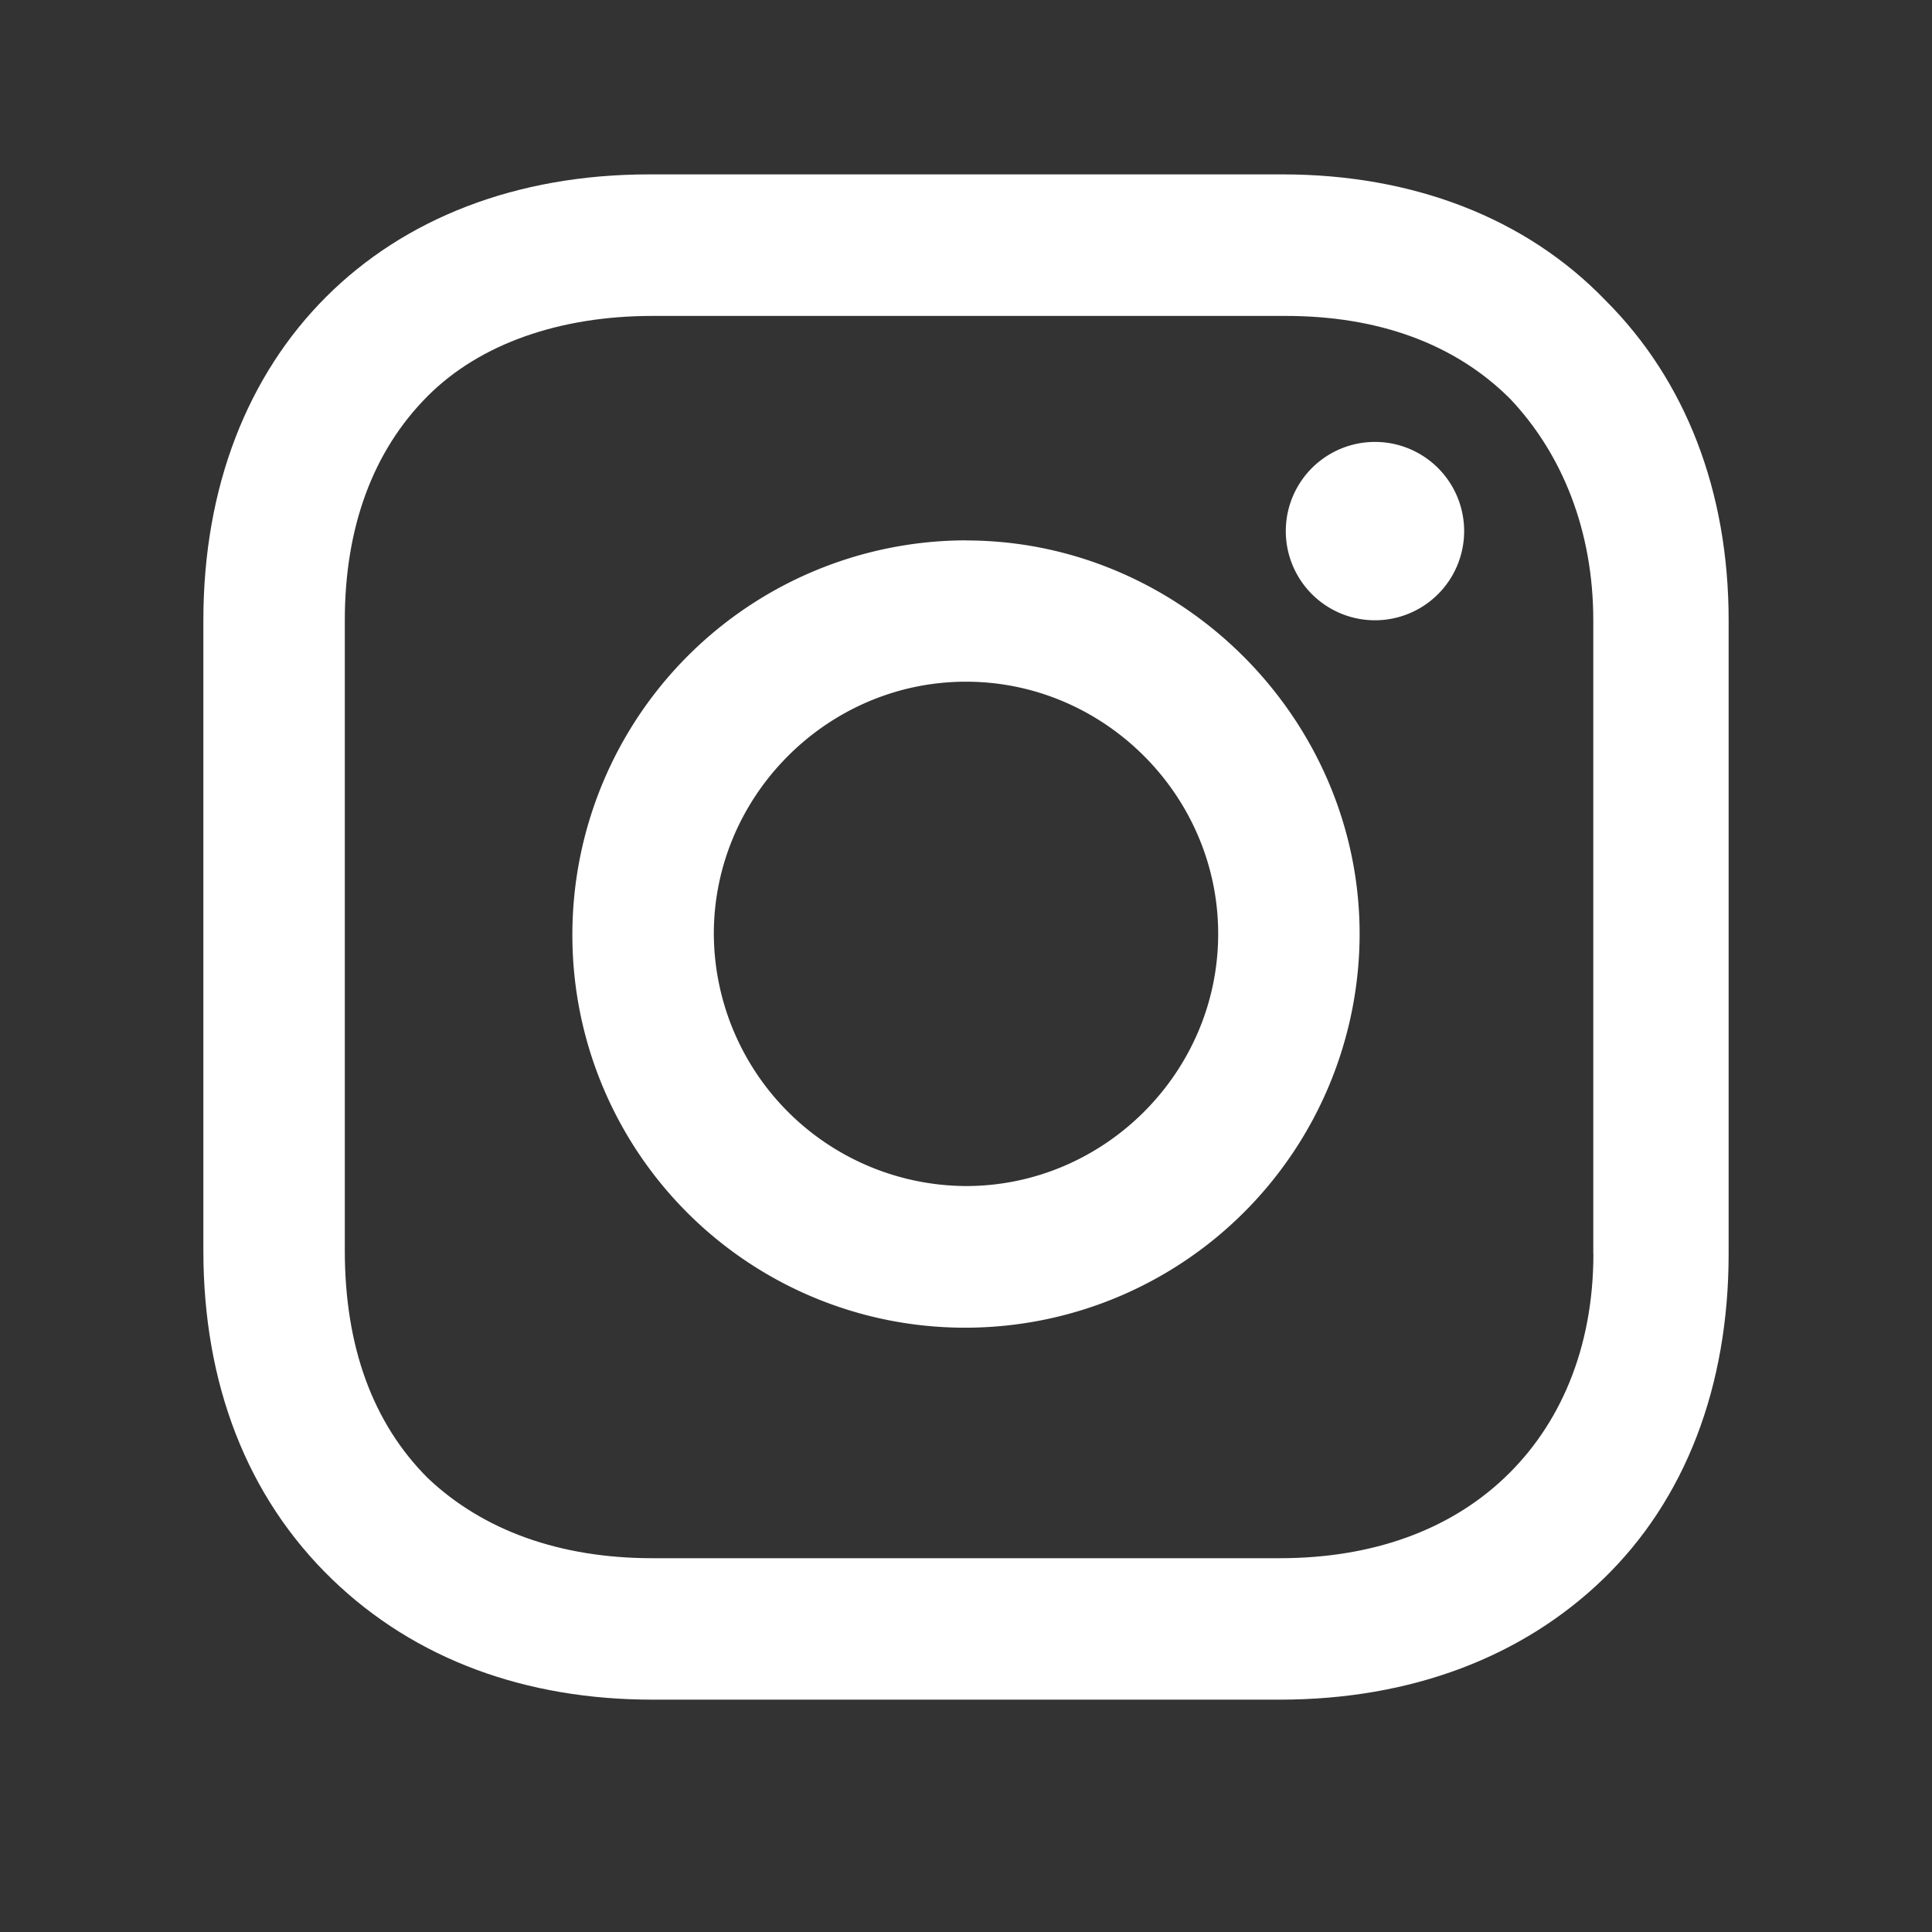
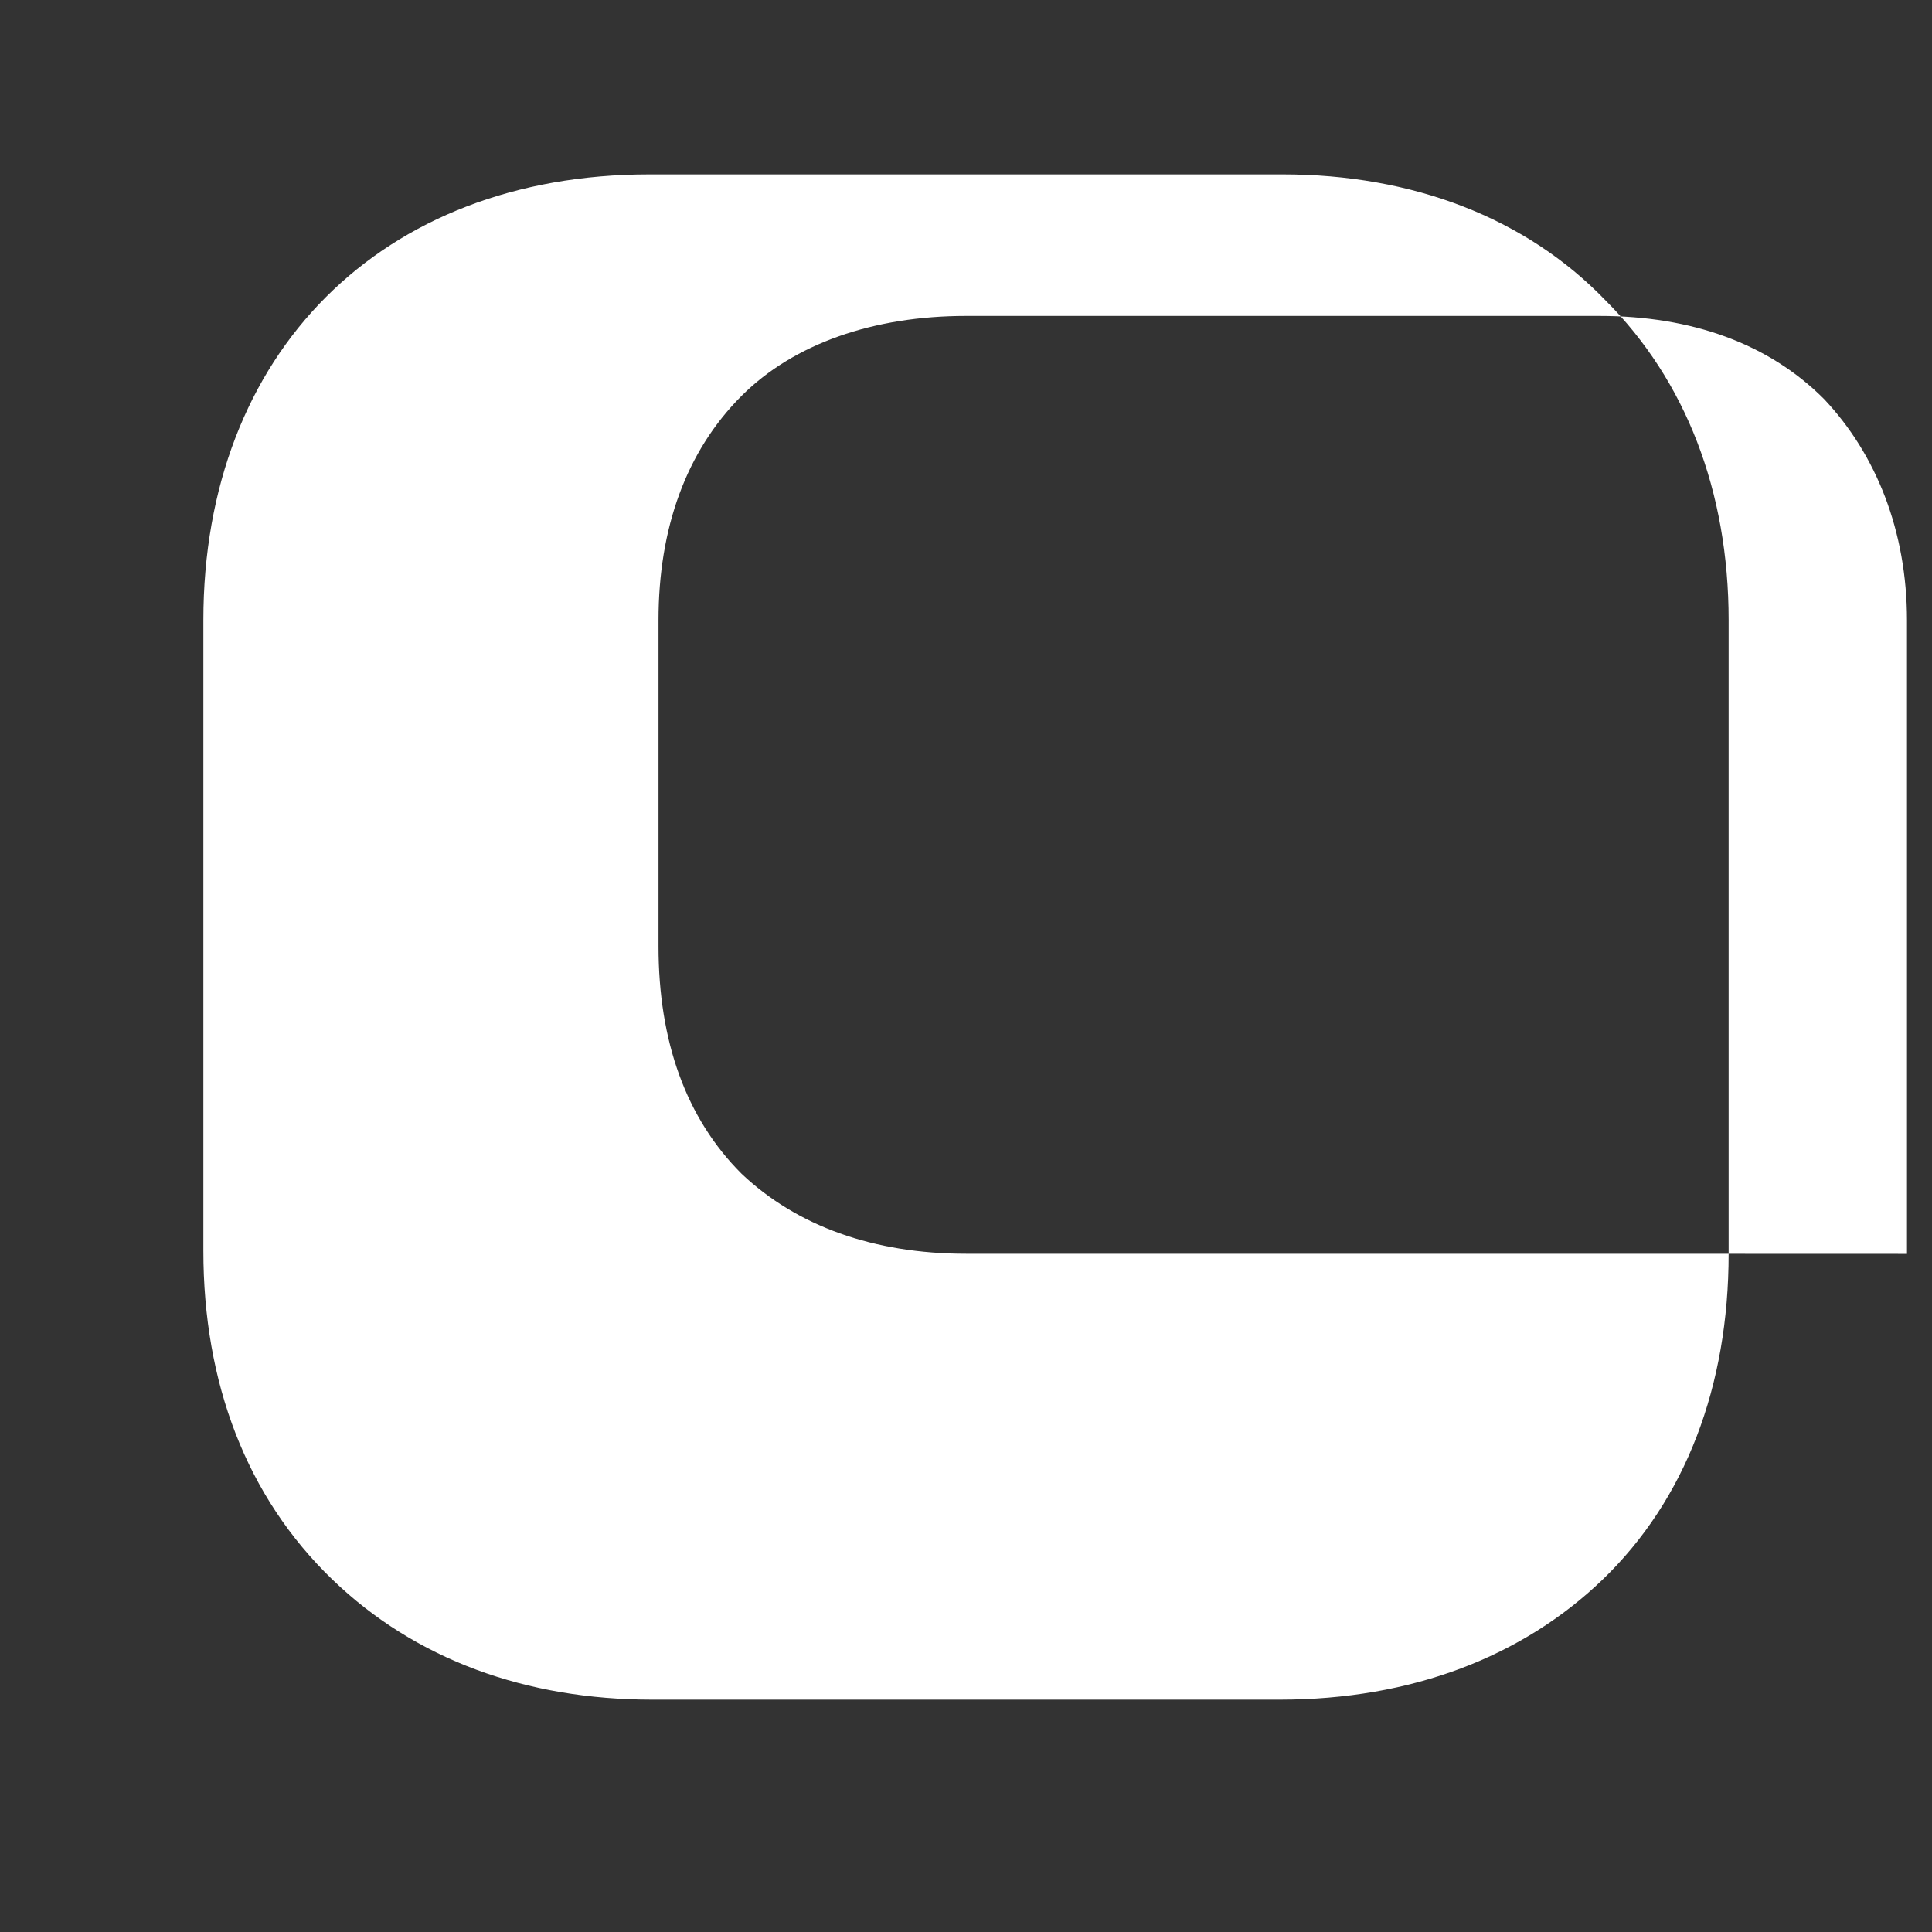
<svg xmlns="http://www.w3.org/2000/svg" width="19" height="19" viewBox="0 0 19 19" fill="none">
  <rect x="0" y="0" width="19" height="19" fill="#333333" stroke="none" />
  <g id="Instagram Logo Fill">
    <g id="Vector" fill="#fff">
-       <path d="M9.5 5.314a3.878 3.878 0 0 0-3.871 3.87A3.86 3.86 0 0 0 9.5 13.057a3.878 3.878 0 0 0 3.871-3.871c0-2.117-1.754-3.871-3.871-3.871Zm0 6.35a2.491 2.491 0 0 1-2.48-2.48c0-1.36 1.12-2.48 2.48-2.48 1.36 0 2.48 1.12 2.48 2.48 0 1.362-1.12 2.48-2.48 2.48ZM13.522 6.1a.877.877 0 1 0 0-1.754.877.877 0 0 0 0 1.754Z" />
-       <path d="M15.79 2.955c-.786-.817-1.905-1.24-3.175-1.24h-6.23C3.754 1.715 2 3.469 2 6.1v6.2c0 1.3.423 2.419 1.27 3.235.817.787 1.905 1.18 3.145 1.18h6.17c1.3 0 2.389-.424 3.175-1.18.817-.786 1.24-1.905 1.24-3.205V6.1c0-1.27-.423-2.359-1.21-3.145Zm-.12 9.375c0 .937-.333 1.693-.878 2.207-.544.514-1.3.787-2.207.787h-6.17c-.907 0-1.663-.272-2.207-.787-.545-.544-.817-1.3-.817-2.238V6.1c0-.906.272-1.662.817-2.207.514-.514 1.3-.786 2.207-.786h6.23c.907 0 1.664.272 2.208.817.514.544.816 1.3.816 2.177v6.23Z" />
+       <path d="M15.79 2.955c-.786-.817-1.905-1.24-3.175-1.24h-6.23C3.754 1.715 2 3.469 2 6.1v6.2c0 1.3.423 2.419 1.27 3.235.817.787 1.905 1.18 3.145 1.18h6.17c1.3 0 2.389-.424 3.175-1.18.817-.786 1.24-1.905 1.24-3.205V6.1c0-1.27-.423-2.359-1.21-3.145Zm-.12 9.375h-6.17c-.907 0-1.663-.272-2.207-.787-.545-.544-.817-1.3-.817-2.238V6.1c0-.906.272-1.662.817-2.207.514-.514 1.3-.786 2.207-.786h6.23c.907 0 1.664.272 2.208.817.514.544.816 1.3.816 2.177v6.23Z" />
    </g>
  </g>
</svg>